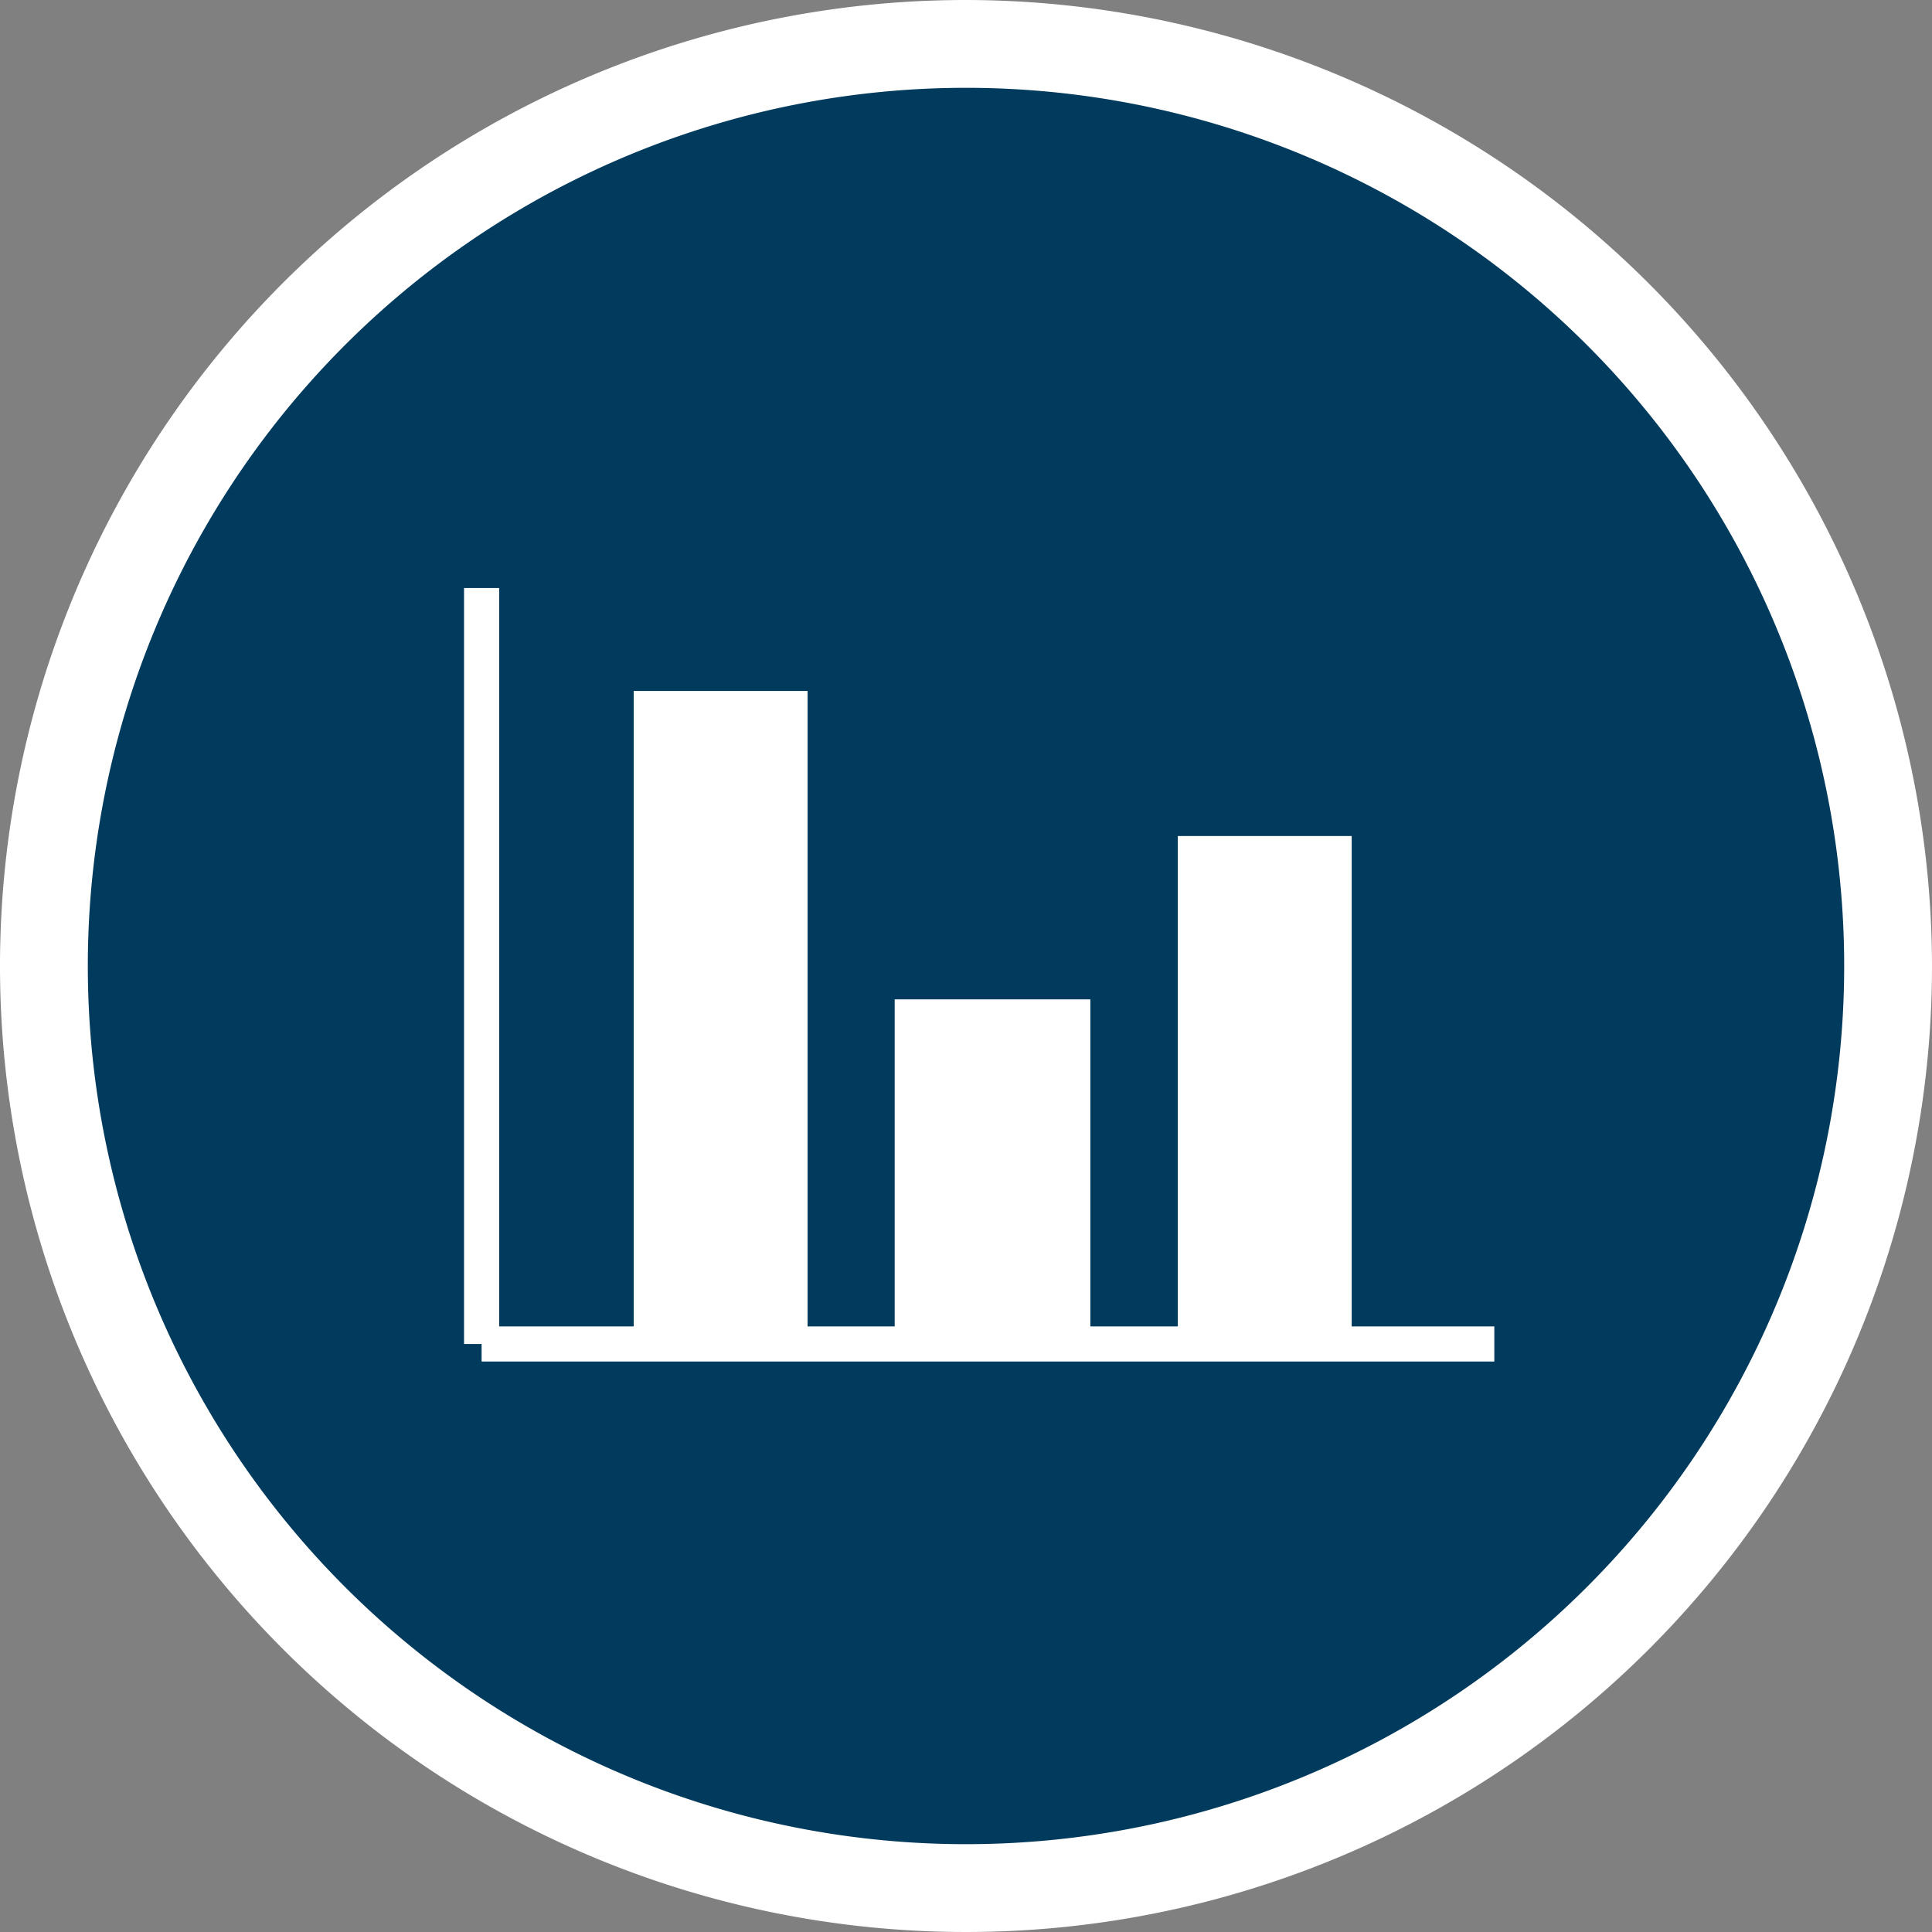
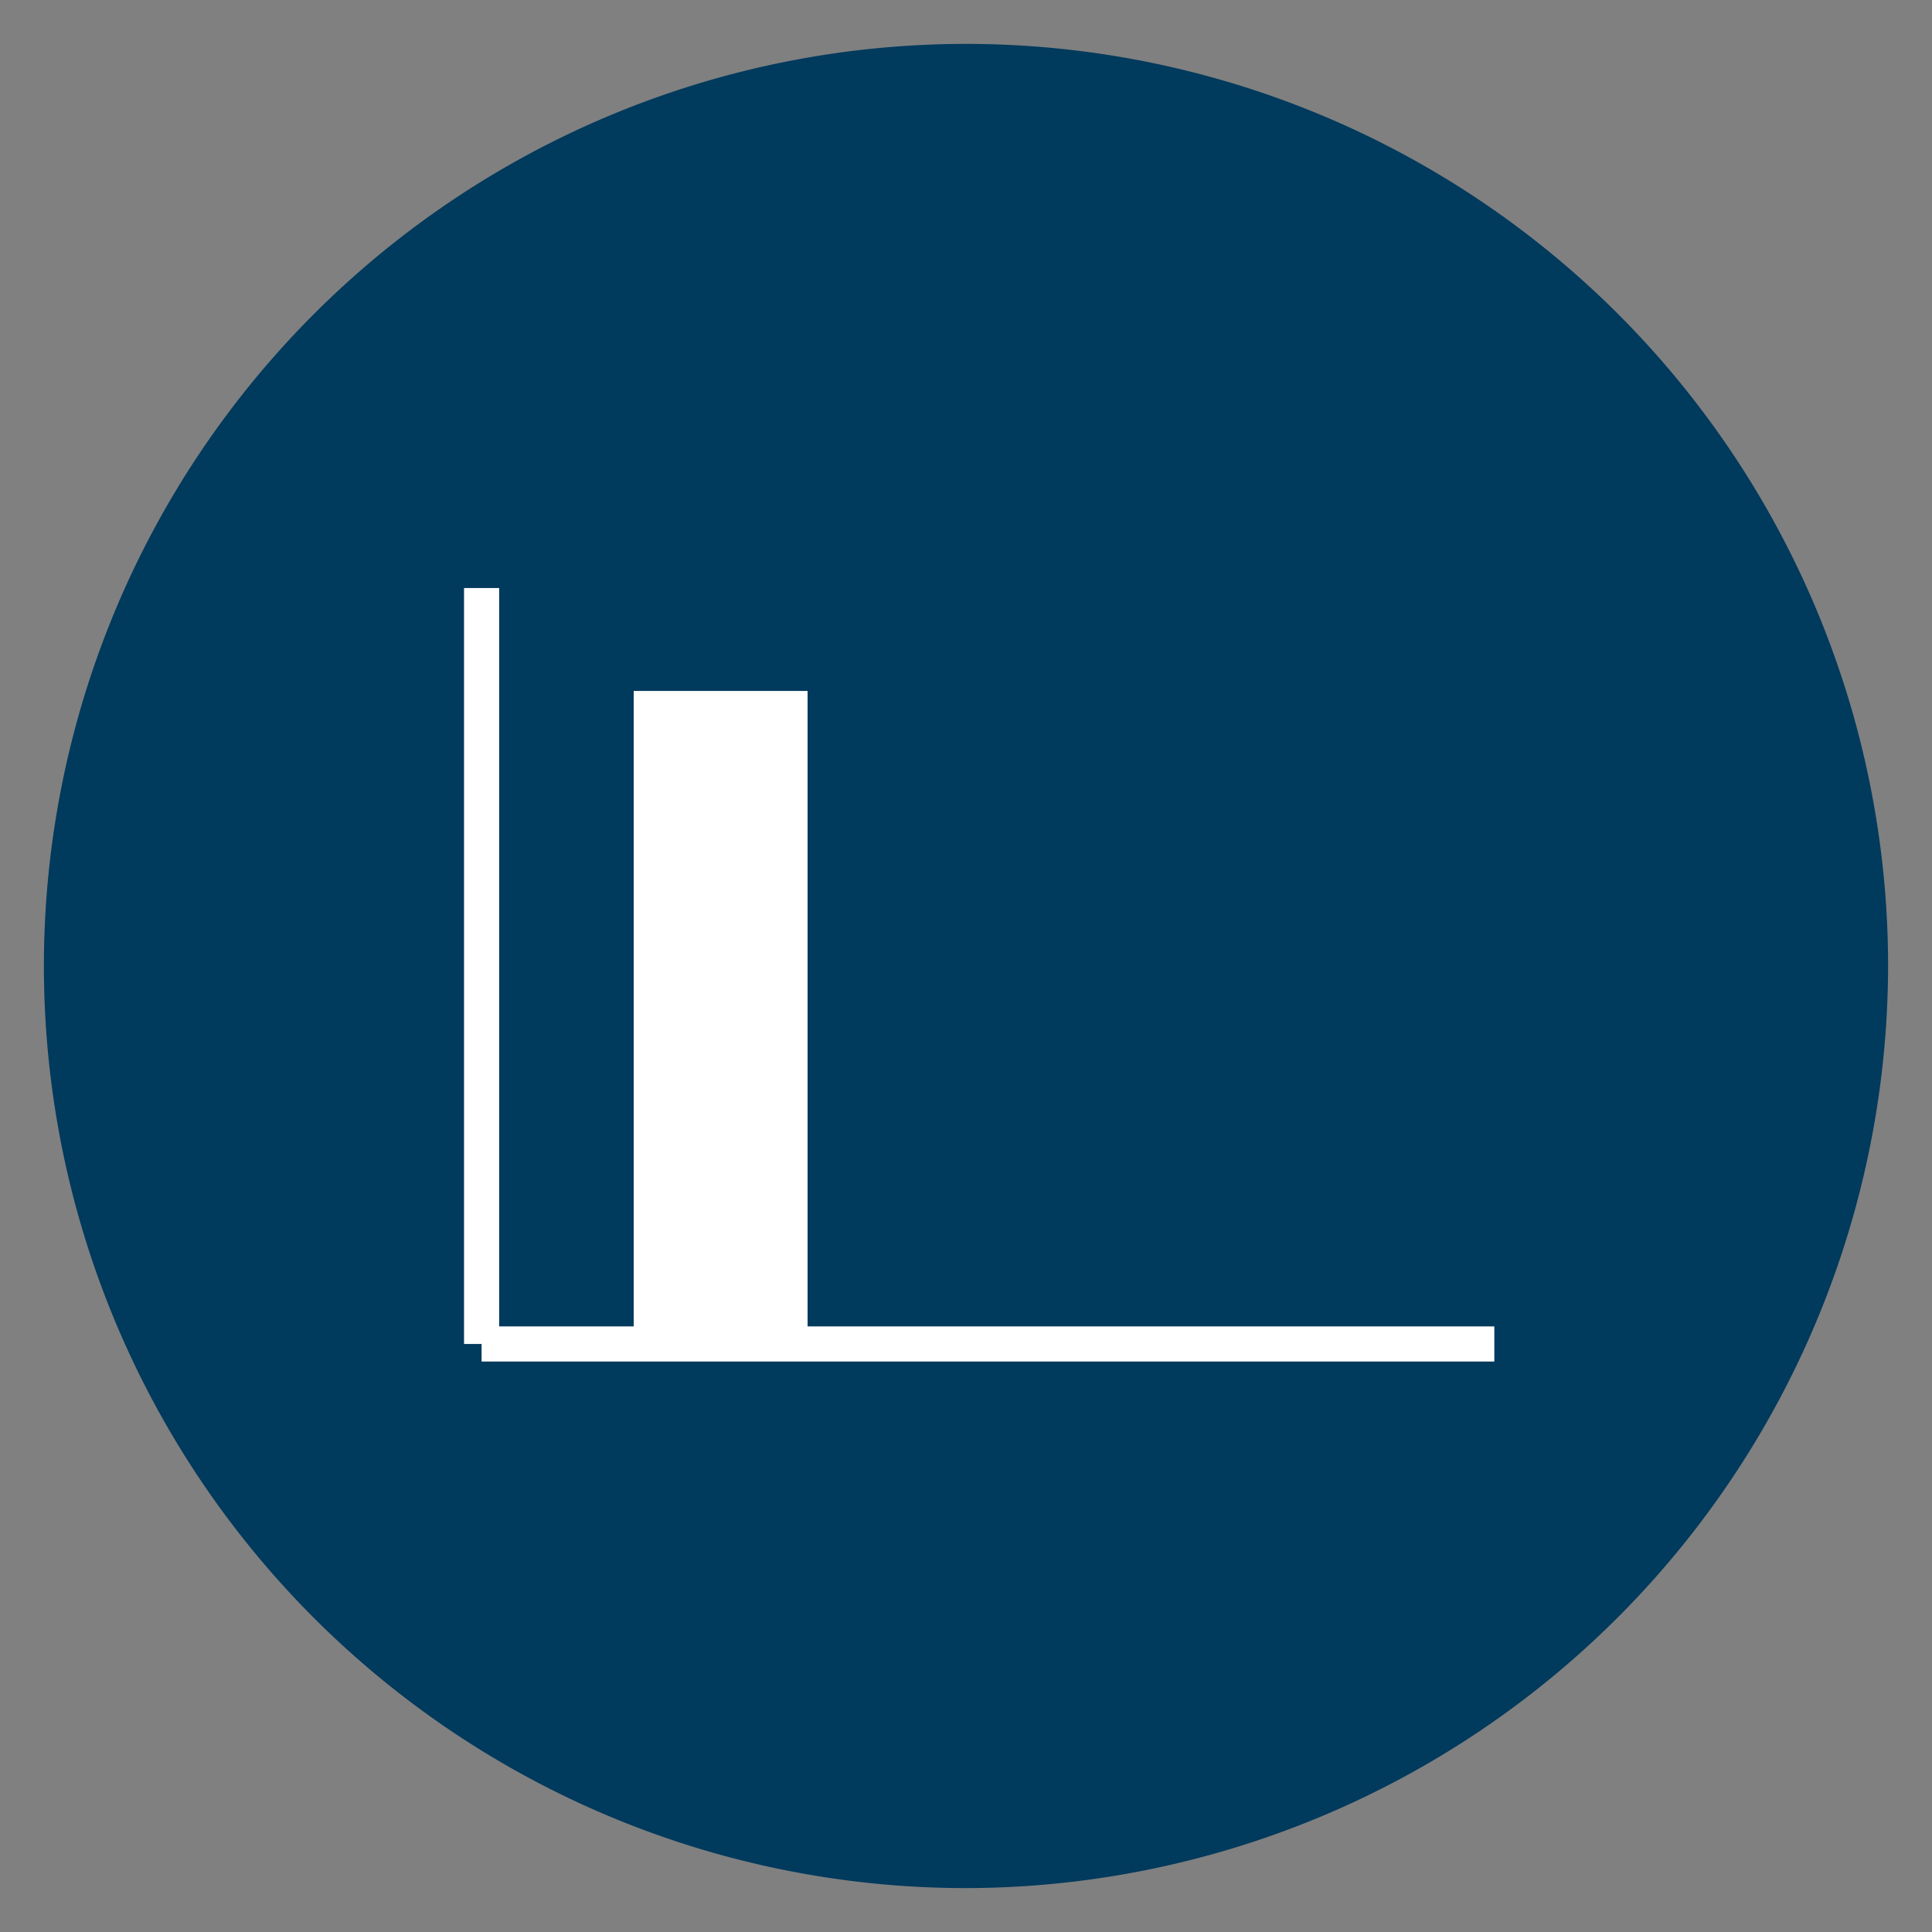
<svg xmlns="http://www.w3.org/2000/svg" viewBox="0 0 55 55">
  <rect x="0" y="0" width="55" height="55" fill="#808080" stroke="none" />
  <defs>
    <style>.cls-1{fill:#003a5d;}.cls-2{fill:#fff;}.cls-3{fill:none;stroke:#fff;stroke-miterlimit:10;}</style>
  </defs>
  <g id="Layer_2" data-name="Layer 2">
    <g id="Objects">
      <path class="cls-1" d="M27.5,53.75A26.25,26.25,0,1,1,53.75,27.5,26.29,26.29,0,0,1,27.5,53.75Z" />
-       <path class="cls-2" d="M27.5,2.5a25,25,0,1,1-25,25,25,25,0,0,1,25-25m0-2.5A27.5,27.5,0,1,0,55,27.5,27.54,27.54,0,0,0,27.5,0Z" />
      <rect class="cls-2" x="18.04" y="19.67" width="4.95" height="18.59" />
-       <rect class="cls-2" x="25.47" y="28.45" width="5.57" height="9.81" />
-       <rect class="cls-2" x="33.53" y="23.8" width="4.95" height="14.46" />
      <line class="cls-3" x1="13.71" y1="38.26" x2="42.54" y2="38.26" />
      <line class="cls-3" x1="13.71" y1="38.26" x2="13.71" y2="16.74" />
    </g>
  </g>
</svg>